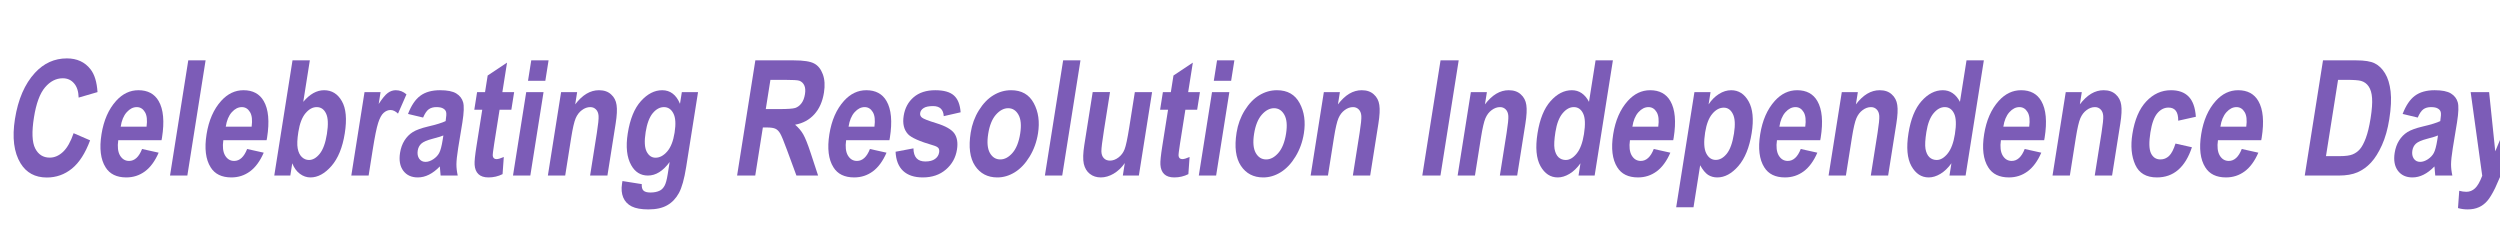
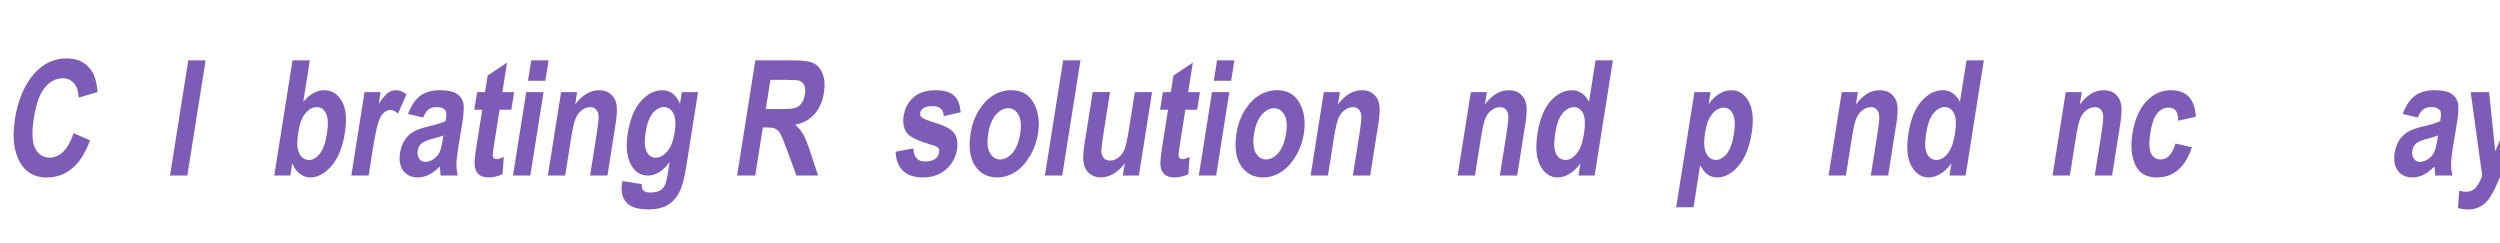
<svg xmlns="http://www.w3.org/2000/svg" xmlns:xlink="http://www.w3.org/1999/xlink" width="1750" height="170" viewBox="0 0 1750 170" version="1.1" image-rendering="optimizeQuality" shape-rendering="geometricPrecision" id="export">
  <defs>
    <path id="p0" d="m12881-7411l2887 1251q-1258 3383-3186 4950-1926 1554-4381 1554-3084 0-4606-2489-1750-2874-977-7755 817-5156 3496-8071 2331-2530 5586-2530 2651 0 4135 1897 1060 1348 1230 4002l-3302 962q-43-1636-811-2502-753-880-1974-880-1746 0-3101 1595-1355 1595-1936 5266-604 3809 218 5417 821 1609 2541 1609 1260 0 2340-1017 1082-1032 1841-3259Z" />
-     <path id="p1" d="m8952-4647l2904 646q-953 2200-2396 3272-1440 1059-3265 1059-2533 0-3630-1774-1301-2062-713-5775 579-3657 2568-5857 1686-1856 3891-1856 2454 0 3545 1897 1257 2173 586 6408l-83 440h-7573q-248 1732 311 2681 571 949 1582 949 1457 0 2273-2090Z m789-3905q231-1705-290-2558-519-866-1425-866-958 0-1756 894-813 907-1057 2530h4528Z" />
    <path id="p2" d="m1588 0l3193-20157h3032l-3193 20157h-3032Z" />
    <path id="p3" d="m1444 0l3192-20157h3032l-1150 7260q857-1018 1765-1527 920-508 1878-508 2022 0 3110 1911 1102 1911 512 5637-588 3713-2337 5720-1746 1994-3676 1994-984 0-1842-632-858-633-1336-1843l-339 2145h-2809Z m4212-7617q-298 1883-114 2873 184 990 732 1513 549 509 1245 509 997 0 1878-1087 883-1100 1258-3465 394-2488-154-3588-532-1114-1635-1114-1050 0-1955 1072-905 1073-1255 3287Z" />
    <path id="p4" d="m4489 0h-3032l2313-14602h2808l-328 2076q952-1458 1591-1925 653-481 1402-481 1036 0 1866 728l-1479 3369q-647-632-1317-632-630 0-1194 495-549 481-961 1760-413 1278-955 4702l-714 4510Z" />
    <path id="p5" d="m5453-10147l-2643-633q849-2214 2144-3176 1309-976 3462-976 1916 0 2837 563 922 564 1200 1540 281 963-124 3520l-741 4510q-300 1898-304 2833-2 921 227 1966h-2993l-141-1595q-927 963-1896 1444-955 481-1953 481-1667 0-2545-1169-875-1182-566-3135 196-1237 775-2158 579-922 1454-1472 874-550 2674-976 2181-509 3077-949 192-1210 80-1581-96-385-506-619-394-247-1194-247-814 0-1347 385-521 385-977 1444Z m3546 3135q-617 247-1890 577-1465 385-1972 853-507 467-625 1210-133 838 248 1416 396 564 1118 564 643 0 1345-454 704-468 1041-1100 349-633 613-2296l122-770Z" />
    <path id="p6" d="m9125-14602l-488 3080h-2061l-932 5885q-303 1911-259 2213 97 550 661 550 420 0 1267-371l-213 2998q-1141 577-2467 577-1155 0-1759-577-604-578-668-1664-58-798 330-3245l1008-6366h-1391l488-3080h1391l460-2902 3389-2255-817 5157h2061Z" />
    <path id="p7" d="m4215-16582l566-3575h3032l-567 3575h-3031Z m-2627 16582l2313-14602h3032l-2313 14602h-3032Z" />
    <path id="p8" d="m11983 0h-3032l1181-7452q355-2242 302-2984-53-743-463-1141-396-399-987-399-761 0-1461 522-697 509-1090 1417-393 907-792 3423l-1047 6614h-3032l2313-14602h2808l-339 2145q944-1238 1974-1857 1043-618 2185-618 1325 0 2115 728 806 715 966 1857 176 1127-164 3272l-1437 9075Z" />
    <path id="p9" d="m1147 963l3380 536q-48 797 294 1127 352 344 1219 344 997 0 1668-344 473-247 800-825 328-577 559-2035l338-2131q-870 1183-1817 1774-947 591-1984 591-1903 0-2917-1801-1169-2063-612-5583 592-3740 2297-5637 1721-1911 3729-1911 1063 0 1835 591 786 591 1279 1787l325-2048h2835l-2076 13103q-498 3149-1274 4565-776 1417-2044 2132-1257 728-3292 728-1876 0-2922-522-1046-523-1485-1568-427-1031-211-2392l76-481Z m4060-8567q-370 2338 169 3410 552 1073 1563 1073 1089 0 2036-1086 946-1087 1297-3300 361-2283-215-3369-561-1100-1650-1100-1076 0-1968 1072-879 1073-1232 3300Z" />
    <path id="pa" d="m1614 0l3193-20157h6707q2572 0 3588 550 1017 536 1513 1883 497 1334 201 3204-375 2365-1693 3809-1305 1444-3358 1815 901 770 1425 1691 526 908 1306 3273l1293 3932h-3793l-1615-4386q-870-2379-1223-2970-350-605-814-825-462-234-1564-234h-657l-1332 8415h-3177Z m5019-11632h2363q2165 0 2786-193 624-206 1087-811 463-605 622-1609 153-962-123-1540-274-591-869-811-423-151-2562-151h-2494l-810 5115Z" />
    <path id="pb" d="m1185-4166l3125-591q30 2296 2078 2296 1089 0 1697-440 608-440 719-1141 76-482-116-757-206-275-909-481-3564-1031-4426-1966-1075-1169-753-3204 322-2035 1750-3259 1428-1223 3777-1223 2244 0 3267 921 1024 907 1174 2942l-2955 674q-102-1760-1873-1760-1116 0-1643 344-525 330-610 866-76 481 307 798 381 330 2534 990 2415 742 3153 1801 725 1059 446 2819-335 2117-1944 3492-1596 1375-4037 1375-2218 0-3442-1141-1221-1155-1319-3355Z" />
    <path id="pc" d="m2068-7507q340-2145 1433-3905 1092-1760 2544-2640 1452-880 3093-880 2756 0 3971 2268 1218 2255 739 5280-357 2255-1471 4070-1101 1815-2586 2737-1470 907-3058 907-2546 0-3904-2035-1357-2035-761-5802Z m3065 206q-350 2214 296 3355 648 1127 1816 1127 1142 0 2137-1141 994-1141 1347-3369 344-2172-302-3313-646-1142-1801-1142-1142 0-2150 1142-994 1141-1343 3341Z" />
    <path id="pd" d="m9096 0l346-2186q-817 1182-1948 1856-1128 660-2244 660-1129 0-1923-619-795-618-1060-1760-252-1141 92-3313l1463-9240h3032l-1063 6710q-455 2873-448 3657 23 770 428 1196 405 427 1074 427 761 0 1492-550 732-564 1066-1430 349-880 820-3850l975-6160h3019l-2313 14602h-2808Z" />
-     <path id="pe" d="m1509 0l3193-20157h3176l-3192 20157h-3177Z" />
    <path id="pf" d="m12075 0h-2822l340-2145q-892 1238-1935 1856-1043 619-2040 619-1917 0-3031-1994-1100-2007-512-5720 592-3740 2284-5637 1694-1911 3729-1911 958 0 1704 508 759 509 1294 1527l1150-7260h3032l-3193 20157Z m-6865-7617q-314 1980-154 2956 176 962 688 1457 528 482 1276 482 997 0 1911-1128 914-1127 1273-3396 398-2516-149-3616-533-1114-1635-1114-1050 0-1957 1086-907 1086-1253 3273Z" />
    <path id="p10" d="m3809-14602h2822l-340 2145q761-1155 1810-1815 1050-660 2139-660 1956 0 3051 1952 1108 1953 540 5541-597 3768-2332 5775-1734 1994-3689 1994-906 0-1622-454-700-467-1375-1677l-1165 7356h-3032l3193-20157Z m1875 7053q-392 2475 184 3644 590 1169 1679 1169 1037 0 1916-1073 880-1086 1268-3533 368-2324-193-3424-545-1114-1595-1114-1103 0-2010 1086-905 1073-1249 3245Z" />
    <path id="p11" d="m13179-10285l-3088 688q35-2297-1697-2297-1116 0-1955 990-839 990-1212 3342-411 2598 101 3671 513 1072 1655 1072 853 0 1500-605 649-618 1131-2172l2878 646q-1756 5280-6126 5280-2796 0-3795-2227-999-2228-502-5363 594-3754 2426-5706 1847-1966 4328-1966 2008 0 3091 1113 1097 1114 1265 3534Z" />
-     <path id="p12" d="m4781-20157h5814q2205 0 3238 522 1048 509 1799 1733 752 1223 980 3176 229 1952-230 4854-414 2612-1285 4551-870 1925-1915 3052-1044 1128-2370 1705-1309 564-3239 564h-5985l3193-20157Z m2636 3410l-2115 13351h2389q1536 0 2266-303 744-302 1273-907 544-619 1042-1939 497-1320 839-3479 355-2241 258-3533-84-1293-596-2035-500-743-1355-977-641-178-2557-178h-1444Z" />
    <path id="p13" d="m2457-14602h3229l1075 10367 4319-10367h3124l-6255 14052-1208 2736q-756 1540-1381 2255-612 715-1460 1100-836 385-1977 385-880 0-1683-233l217-3025q680 178 1245 178 866 0 1513-605 660-605 1267-2200l-2025-14643Z" />
  </defs>
  <g id="page_2" transform="scale(0.004)" fill="#000000" stroke="none">
    <use y="30720" xlink:href="#p0" fill="#7c5cb7" />
    <use x="15908" y="30720" xlink:href="#p1" fill="#7c5cb7" />
    <use x="28166" y="30720" xlink:href="#p2" fill="#7c5cb7" />
    <use x="34296" y="30720" xlink:href="#p1" fill="#7c5cb7" />
    <use x="46554" y="30720" xlink:href="#p3" fill="#7c5cb7" />
    <use x="60021" y="30720" xlink:href="#p4" fill="#7c5cb7" />
    <use x="68591" y="30720" xlink:href="#p5" fill="#7c5cb7" />
    <use x="80850" y="30720" xlink:href="#p6" fill="#7c5cb7" />
    <use x="88187" y="30720" xlink:href="#p7" fill="#7c5cb7" />
    <use x="94316" y="30720" xlink:href="#p8" fill="#7c5cb7" />
    <use x="107783" y="30720" xlink:href="#p9" fill="#7c5cb7" />
    <use x="127378" y="30720" xlink:href="#pa" fill="#7c5cb7" />
    <use x="143286" y="30720" xlink:href="#p1" fill="#7c5cb7" />
    <use x="155544" y="30720" xlink:href="#pb" fill="#7c5cb7" />
    <use x="167803" y="30720" xlink:href="#pc" fill="#7c5cb7" />
    <use x="181269" y="30720" xlink:href="#p2" fill="#7c5cb7" />
    <use x="187399" y="30720" xlink:href="#pd" fill="#7c5cb7" />
    <use x="200865" y="30720" xlink:href="#p6" fill="#7c5cb7" />
    <use x="208202" y="30720" xlink:href="#p7" fill="#7c5cb7" />
    <use x="214331" y="30720" xlink:href="#pc" fill="#7c5cb7" />
    <use x="227798" y="30720" xlink:href="#p8" fill="#7c5cb7" />
    <use x="247393" y="30720" xlink:href="#pe" fill="#7c5cb7" />
    <use x="253523" y="30720" xlink:href="#p8" fill="#7c5cb7" />
    <use x="266989" y="30720" xlink:href="#pf" fill="#7c5cb7" />
    <use x="280455" y="30720" xlink:href="#p1" fill="#7c5cb7" />
    <use x="292714" y="30720" xlink:href="#p10" fill="#7c5cb7" />
    <use x="306180" y="30720" xlink:href="#p1" fill="#7c5cb7" />
    <use x="318439" y="30720" xlink:href="#p8" fill="#7c5cb7" />
    <use x="331905" y="30720" xlink:href="#pf" fill="#7c5cb7" />
    <use x="345371" y="30720" xlink:href="#p1" fill="#7c5cb7" />
    <use x="357630" y="30720" xlink:href="#p8" fill="#7c5cb7" />
    <use x="371096" y="30720" xlink:href="#p11" fill="#7c5cb7" />
    <use x="383355" y="30720" xlink:href="#p1" fill="#7c5cb7" />
    <use x="401743" y="30720" xlink:href="#p12" fill="#7c5cb7" />
    <use x="417651" y="30720" xlink:href="#p5" fill="#7c5cb7" />
    <use x="429909" y="30720" xlink:href="#p13" fill="#7c5cb7" />
  </g>
</svg>